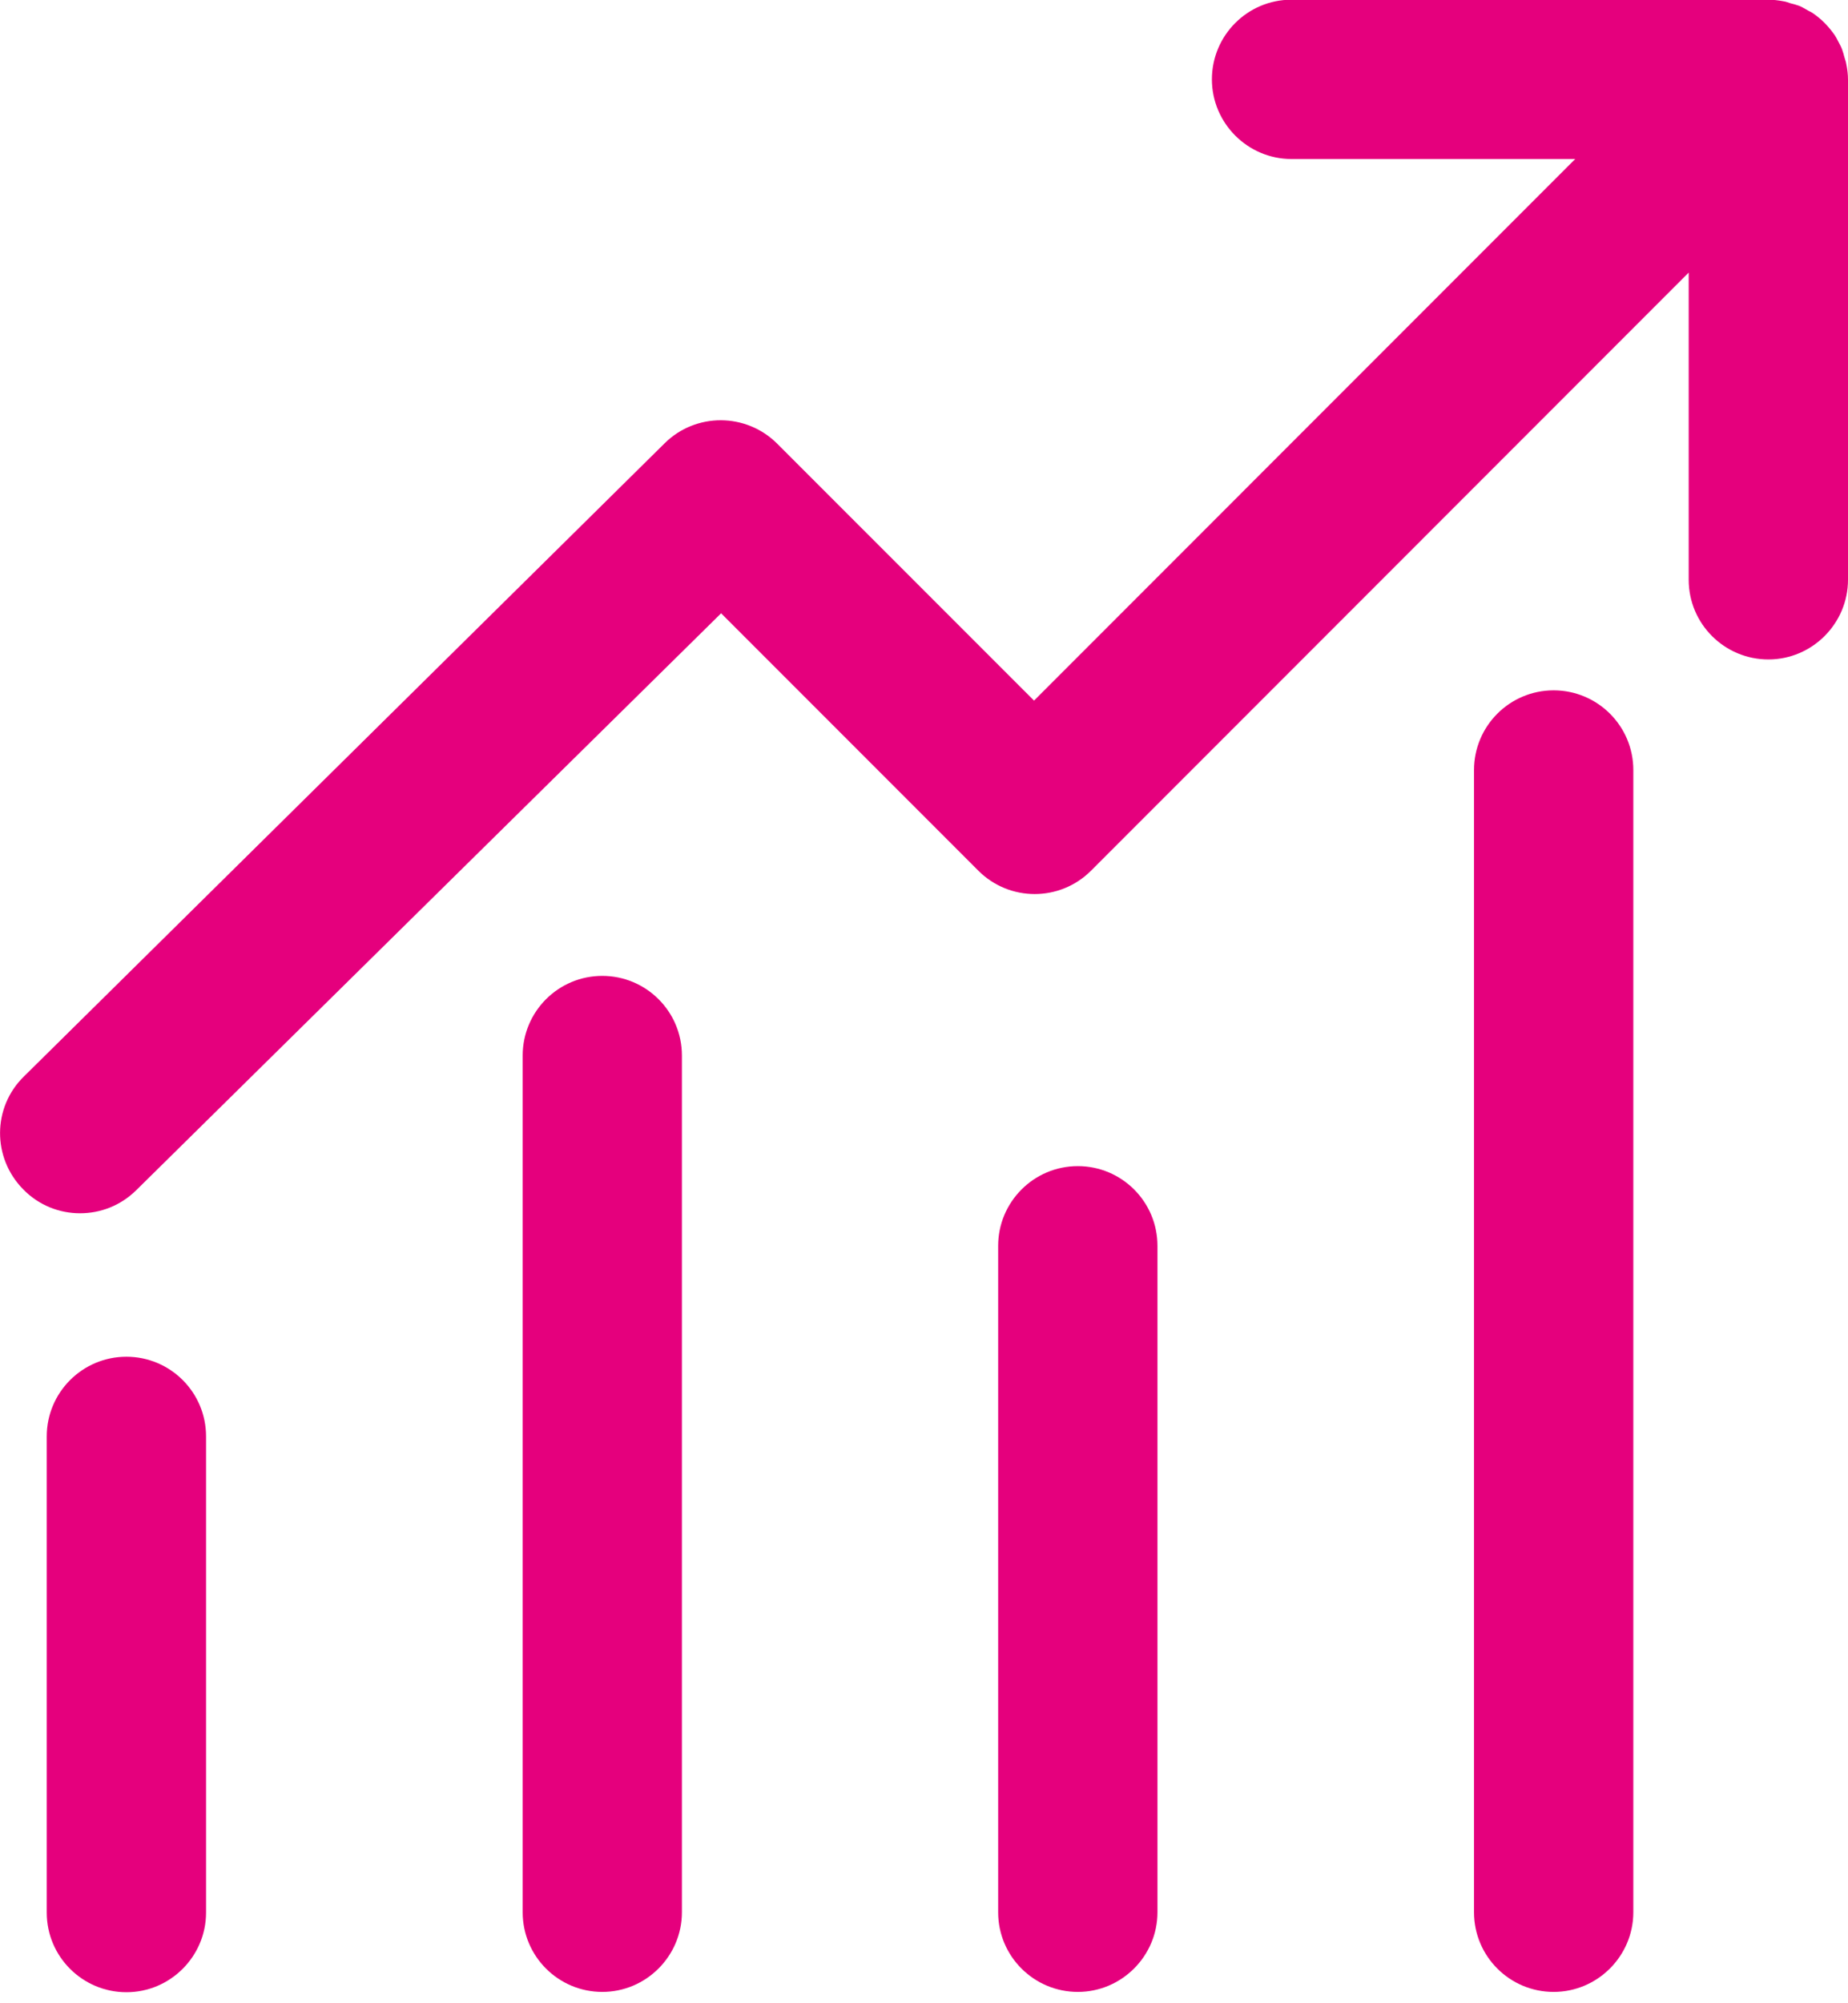
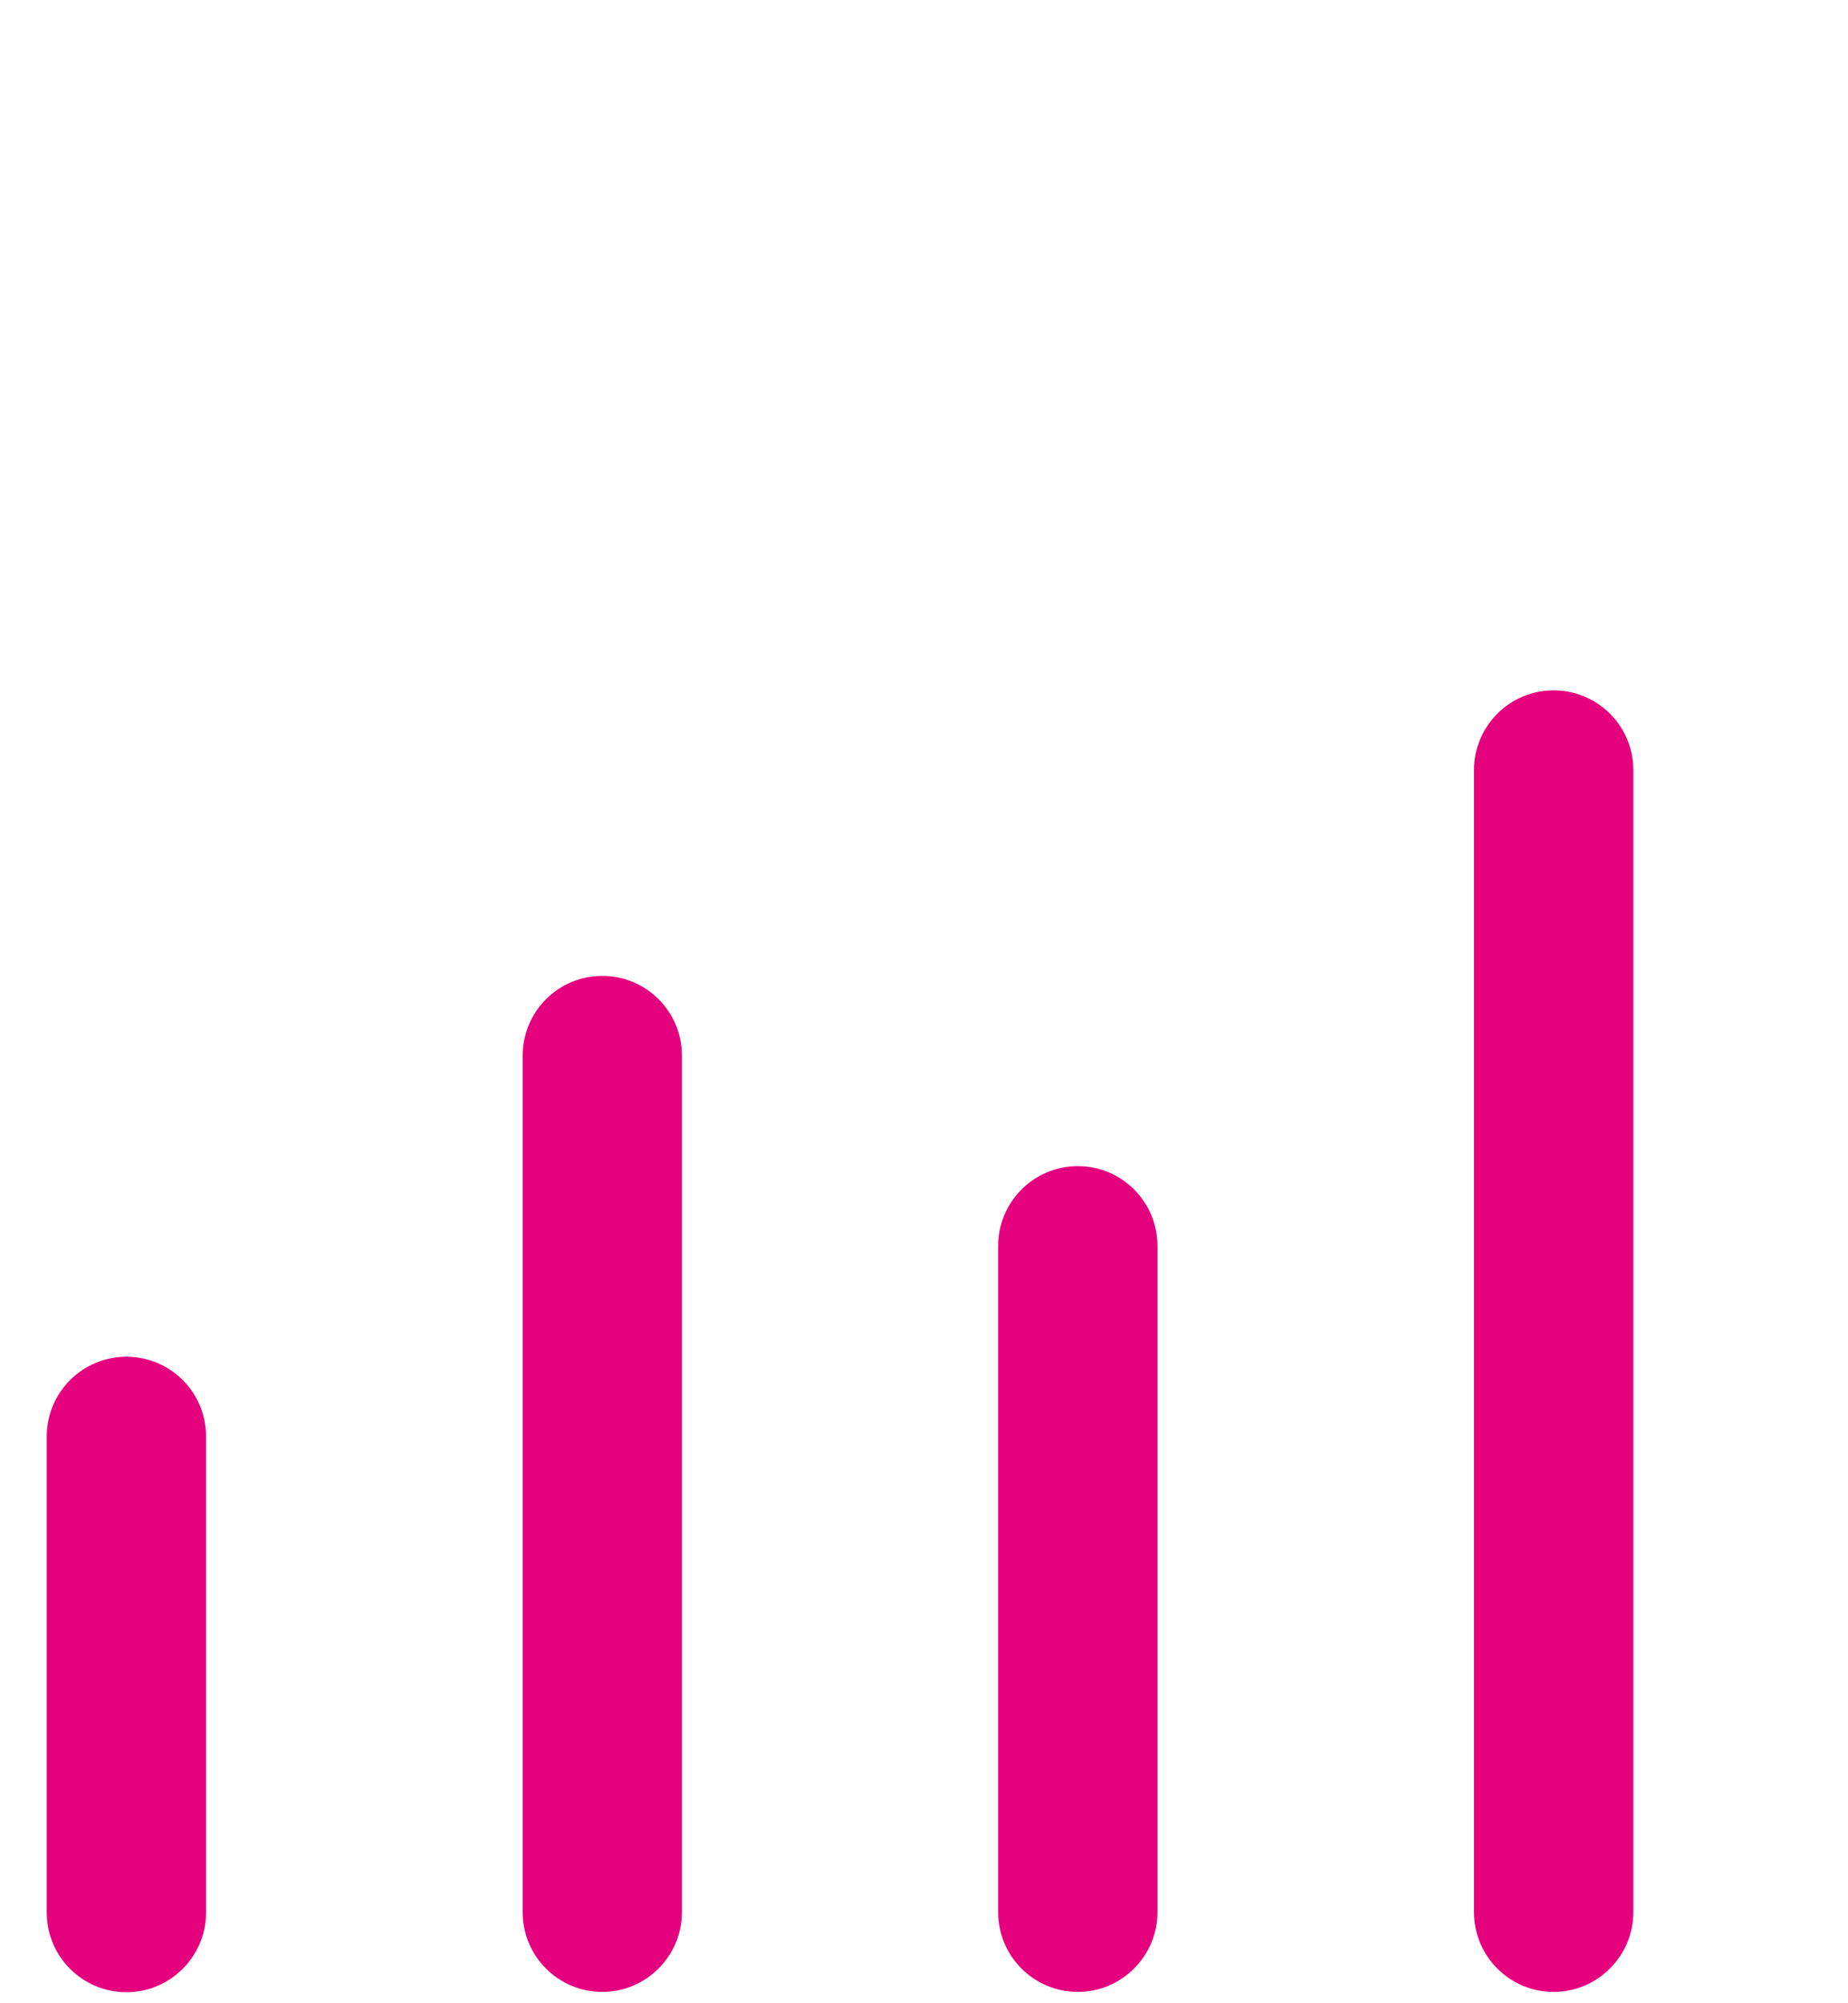
<svg xmlns="http://www.w3.org/2000/svg" width="24" height="26" viewBox="0 0 24 26" fill="none">
  <g clip-path="url(#clip0_19_890)">
    <path d="M1.642 17.609C1.069 17.609 0.607 18.074 0.607 18.643V24.823C0.607 25.396 1.073 25.857 1.642 25.857C2.211 25.857 2.676 25.392 2.676 24.823V18.643C2.676 18.07 2.211 17.609 1.642 17.609Z" fill="#E5007D" />
    <path d="M7.822 12.666C7.249 12.666 6.788 13.131 6.788 13.7V24.819C6.788 25.392 7.253 25.853 7.822 25.853C8.391 25.853 8.856 25.388 8.856 24.819V13.7C8.856 13.127 8.391 12.666 7.822 12.666Z" fill="#E5007D" />
-     <path d="M23.978 0.832C23.974 0.801 23.961 0.771 23.953 0.741C23.944 0.707 23.935 0.672 23.922 0.638C23.91 0.603 23.888 0.569 23.871 0.534C23.858 0.508 23.845 0.483 23.828 0.457C23.75 0.345 23.655 0.246 23.539 0.168C23.513 0.151 23.487 0.142 23.461 0.125C23.427 0.108 23.397 0.086 23.358 0.073C23.323 0.06 23.289 0.052 23.254 0.043C23.224 0.034 23.194 0.021 23.164 0.017C23.095 0.004 23.03 -0.004 22.961 -0.004H16.773C16.2 -0.004 15.739 0.461 15.739 1.03C15.739 1.599 16.204 2.064 16.773 2.064H20.457L13.429 9.093L10.093 5.758C9.692 5.357 9.037 5.352 8.632 5.753L0.31 13.972C-0.099 14.372 -0.103 15.027 0.302 15.437C0.504 15.644 0.771 15.747 1.039 15.747C1.306 15.747 1.564 15.648 1.767 15.45L9.365 7.96L12.705 11.3C13.11 11.705 13.765 11.705 14.17 11.3L21.931 3.538V7.524C21.931 8.098 22.397 8.559 22.966 8.559C23.535 8.559 24 8.093 24 7.524V1.034C24 0.965 23.991 0.896 23.978 0.832Z" fill="#E5007D" />
    <path d="M13.998 15.135C13.425 15.135 12.963 15.601 12.963 16.17V24.819C12.963 25.392 13.429 25.853 13.998 25.853C14.566 25.853 15.032 25.388 15.032 24.819V16.17C15.032 15.596 14.566 15.135 13.998 15.135Z" fill="#E5007D" />
    <path d="M20.177 8.96C19.604 8.96 19.143 9.425 19.143 9.994V24.819C19.143 25.392 19.608 25.853 20.177 25.853C20.746 25.853 21.212 25.388 21.212 24.819V9.994C21.212 9.421 20.746 8.96 20.177 8.96Z" fill="#E5007D" />
  </g>
  <defs>
    <clipPath id="clip0_19_890">
      <rect width="24" height="25.857" fill="white" />
    </clipPath>
  </defs>
</svg>